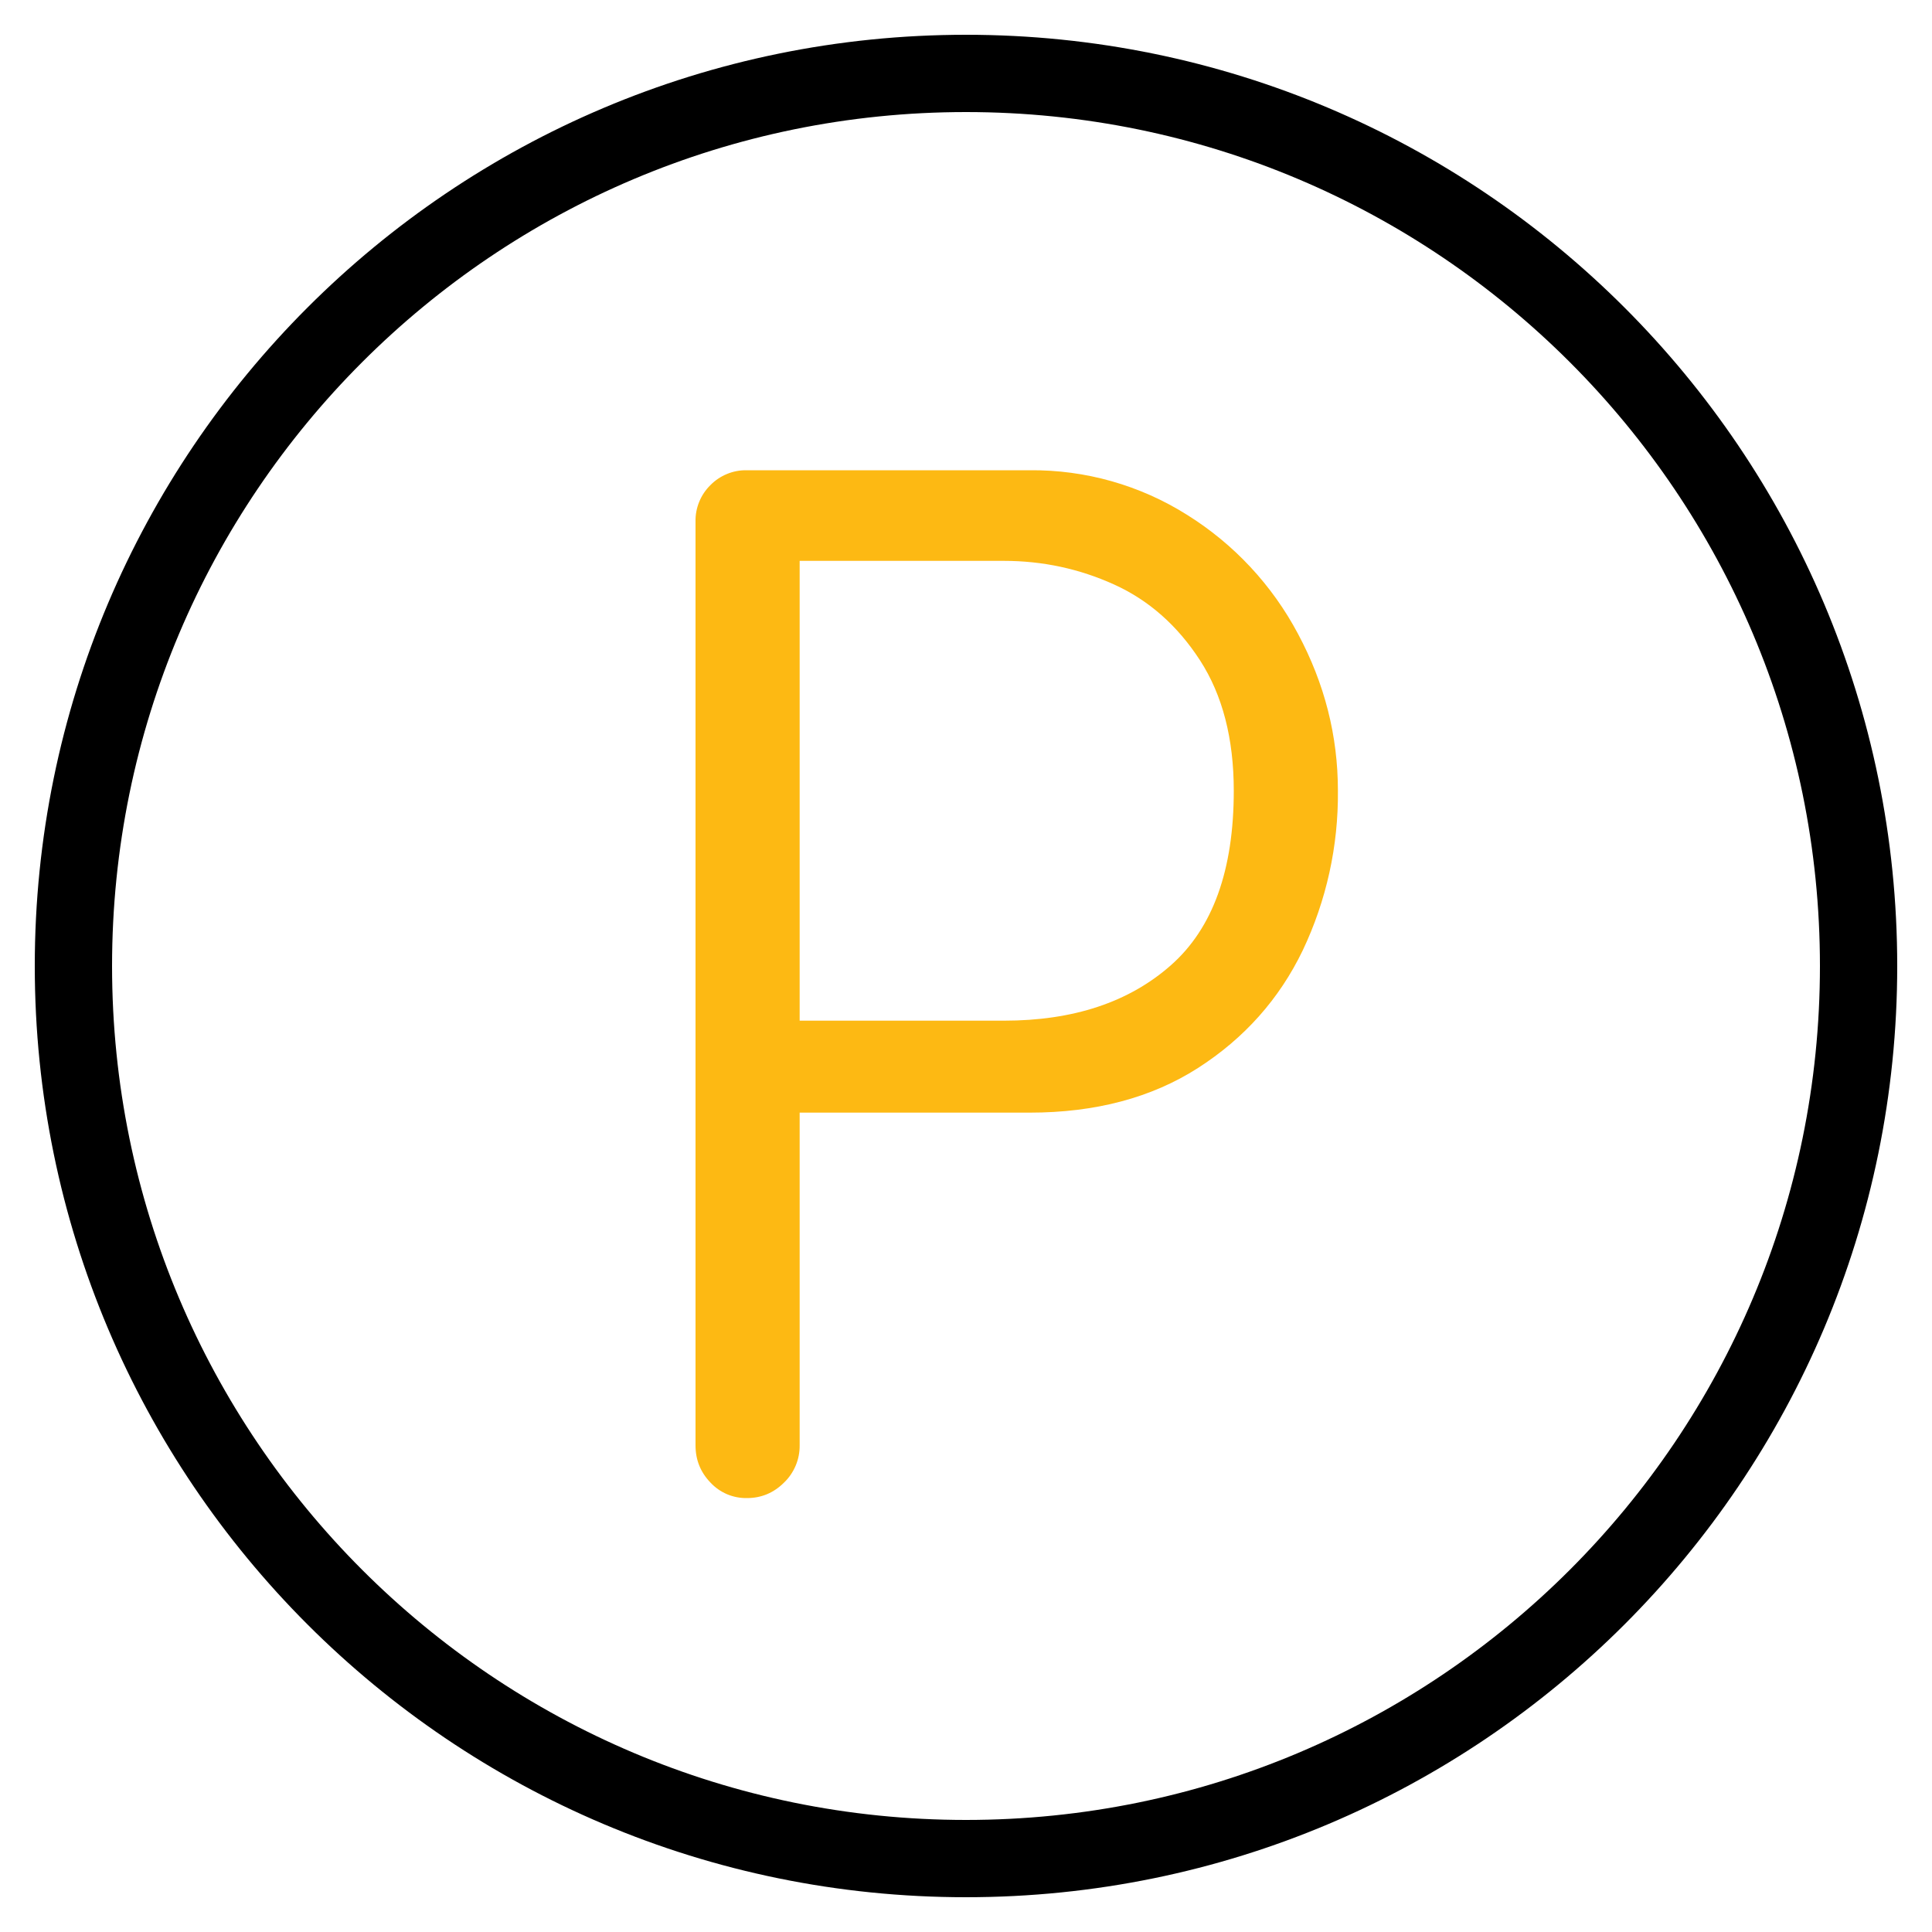
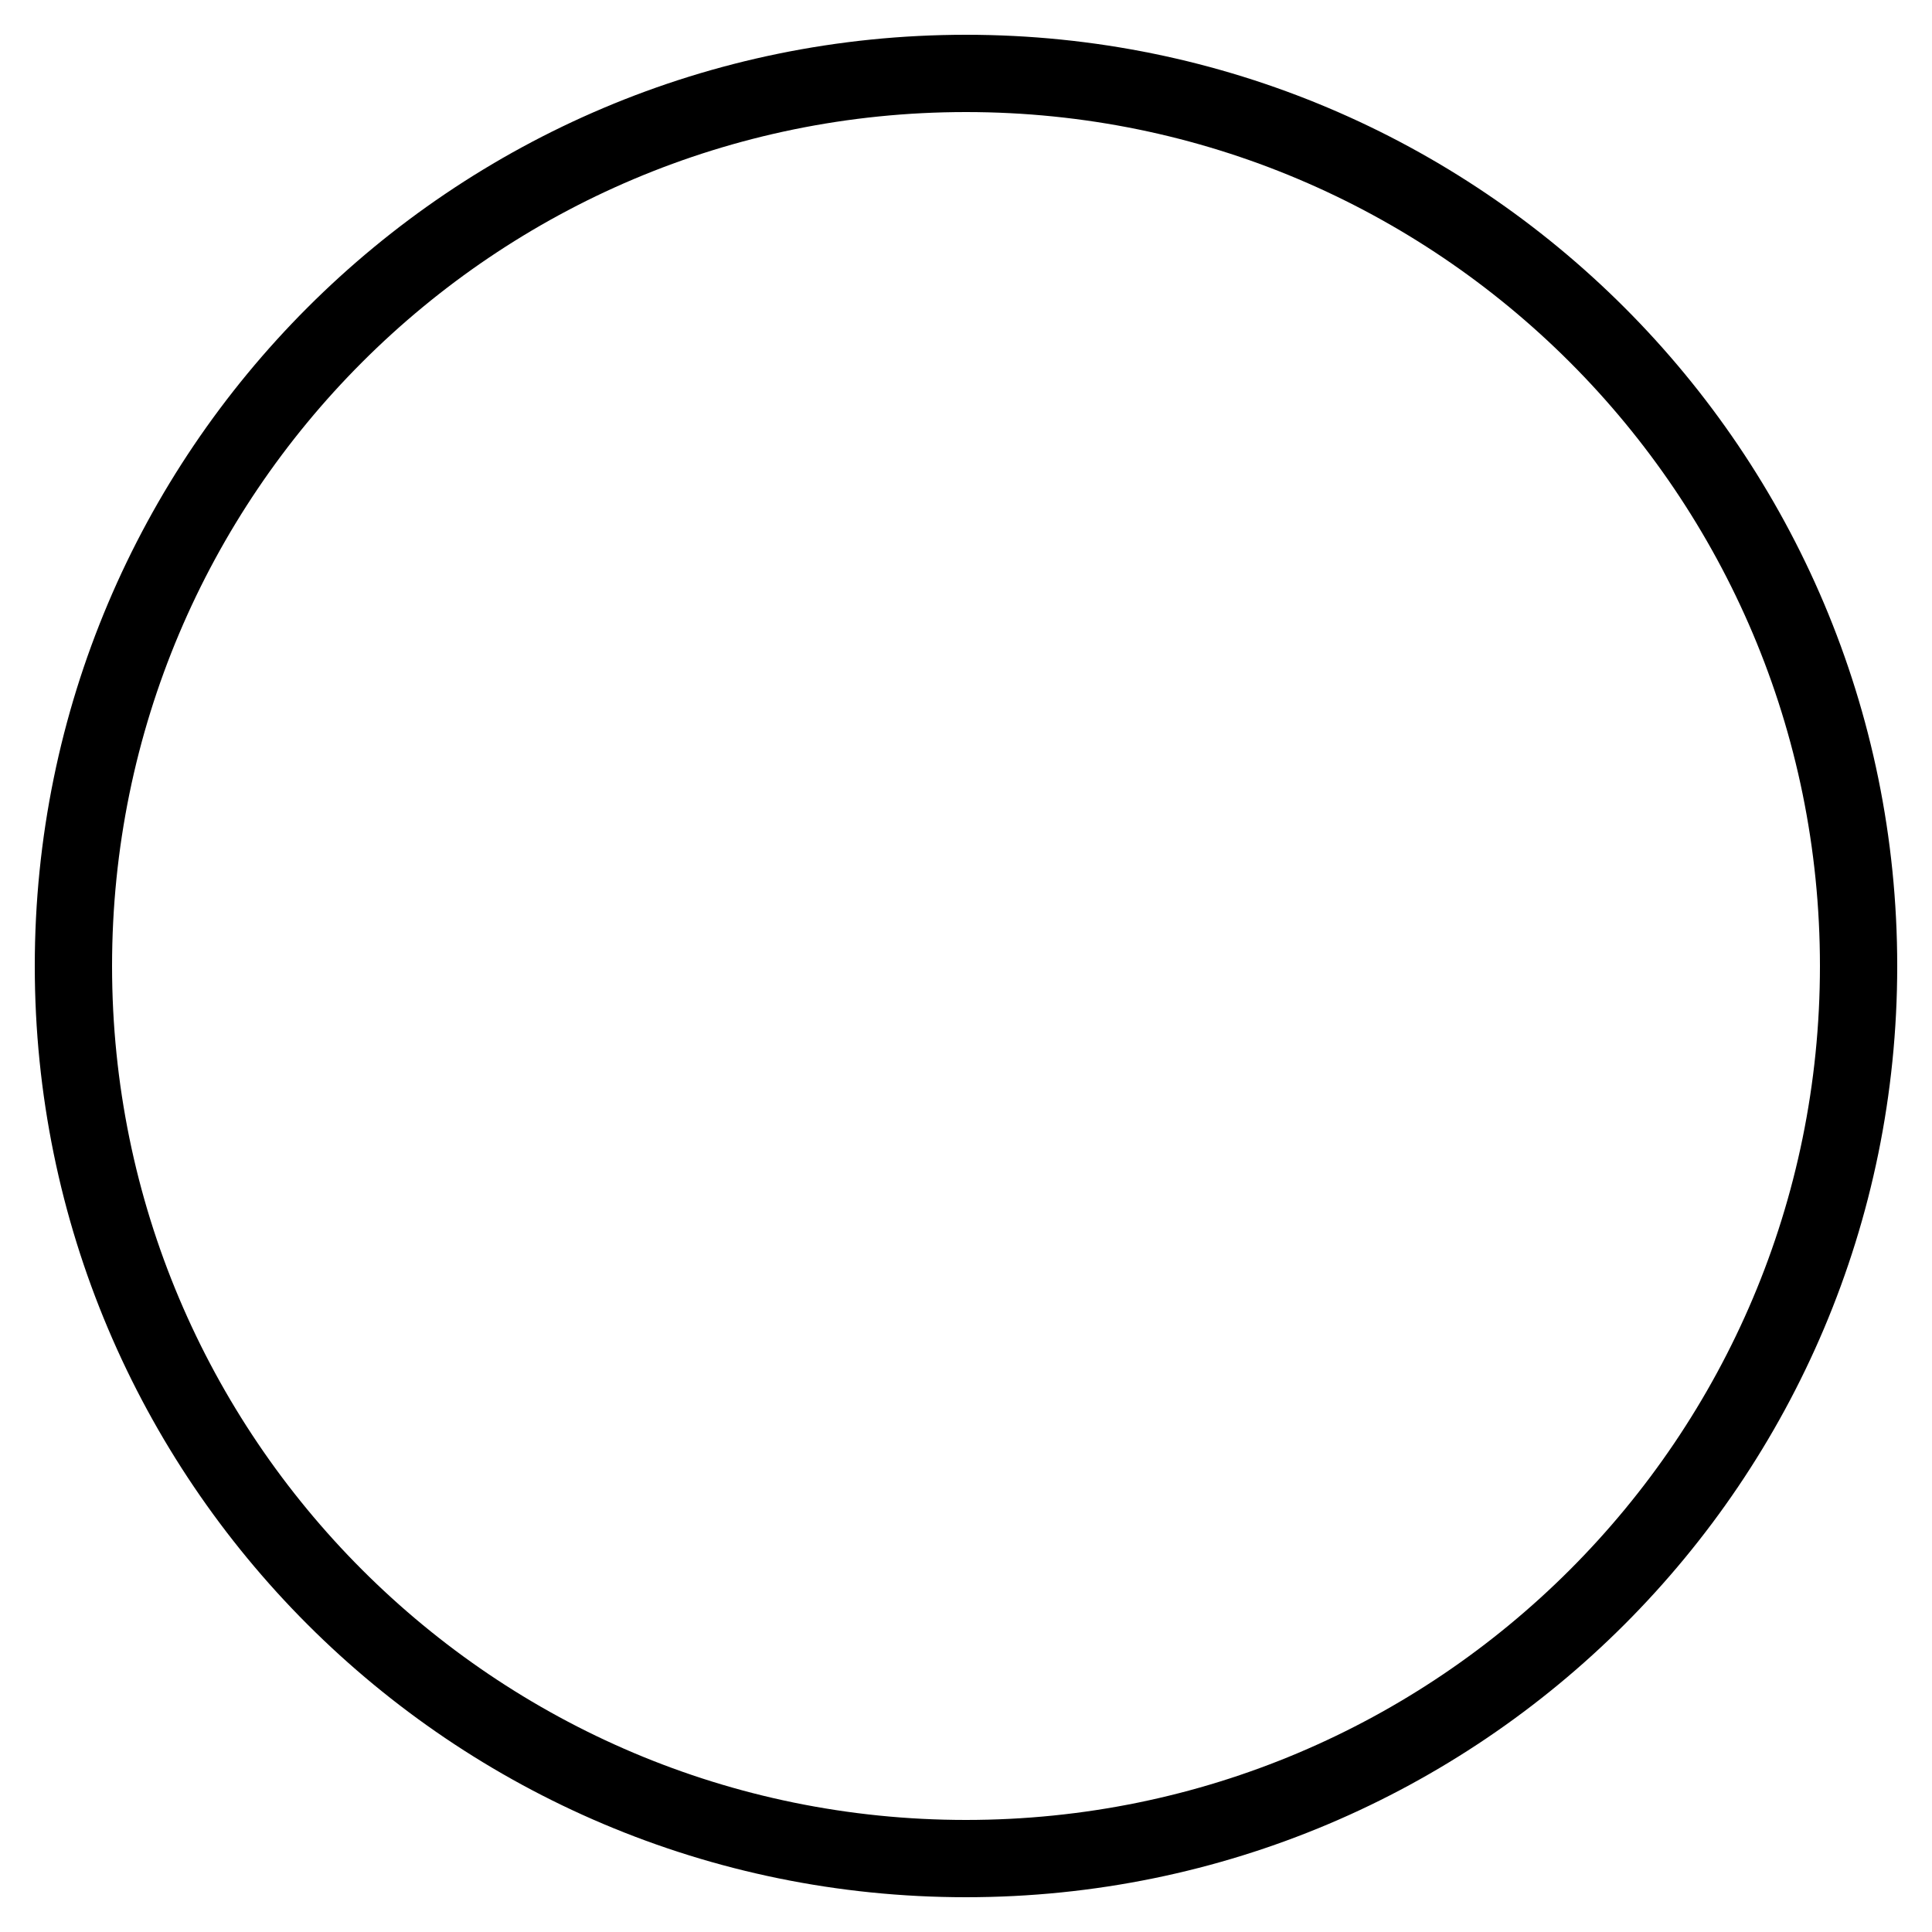
<svg xmlns="http://www.w3.org/2000/svg" fill="none" viewBox="0 0 50 50" height="50" width="50">
  <path stroke-linejoin="round" stroke-linecap="round" stroke-miterlimit="10" stroke-width="2" stroke="black" d="M25 48.1C37.758 48.1 48.1 37.758 48.1 25C48.1 12.242 37.758 1.9 25 1.9C12.242 1.9 1.9 12.242 1.9 25C1.9 37.758 12.242 48.1 25 48.1Z" />
-   <path fill="#FDB913" d="M19.33 38.77C19.705 38.77 20.025 38.635 20.293 38.367C20.422 38.243 20.524 38.093 20.593 37.928C20.663 37.762 20.697 37.584 20.695 37.405V28.795H26.645C28.348 28.795 29.8 28.41 31.003 27.64C32.203 26.87 33.108 25.855 33.715 24.595C34.328 23.305 34.639 21.893 34.625 20.465C34.625 19.04 34.28 17.69 33.593 16.405C32.924 15.143 31.934 14.081 30.723 13.325C29.503 12.556 28.087 12.155 26.645 12.17H19.33C19.155 12.166 18.98 12.198 18.818 12.265C18.655 12.331 18.508 12.43 18.385 12.555C18.26 12.678 18.161 12.825 18.095 12.988C18.029 13.15 17.996 13.325 18 13.5V37.405C18 37.78 18.128 38.1 18.385 38.367C18.505 38.497 18.652 38.6 18.815 38.67C18.977 38.739 19.153 38.773 19.33 38.77ZM25.98 26.415H20.695V14.515H25.98C26.983 14.515 27.935 14.72 28.833 15.127C29.733 15.535 30.473 16.19 31.055 17.087C31.638 17.988 31.93 19.113 31.93 20.465C31.93 22.517 31.388 24.023 30.303 24.98C29.218 25.938 27.778 26.415 25.98 26.415Z" />
</svg>